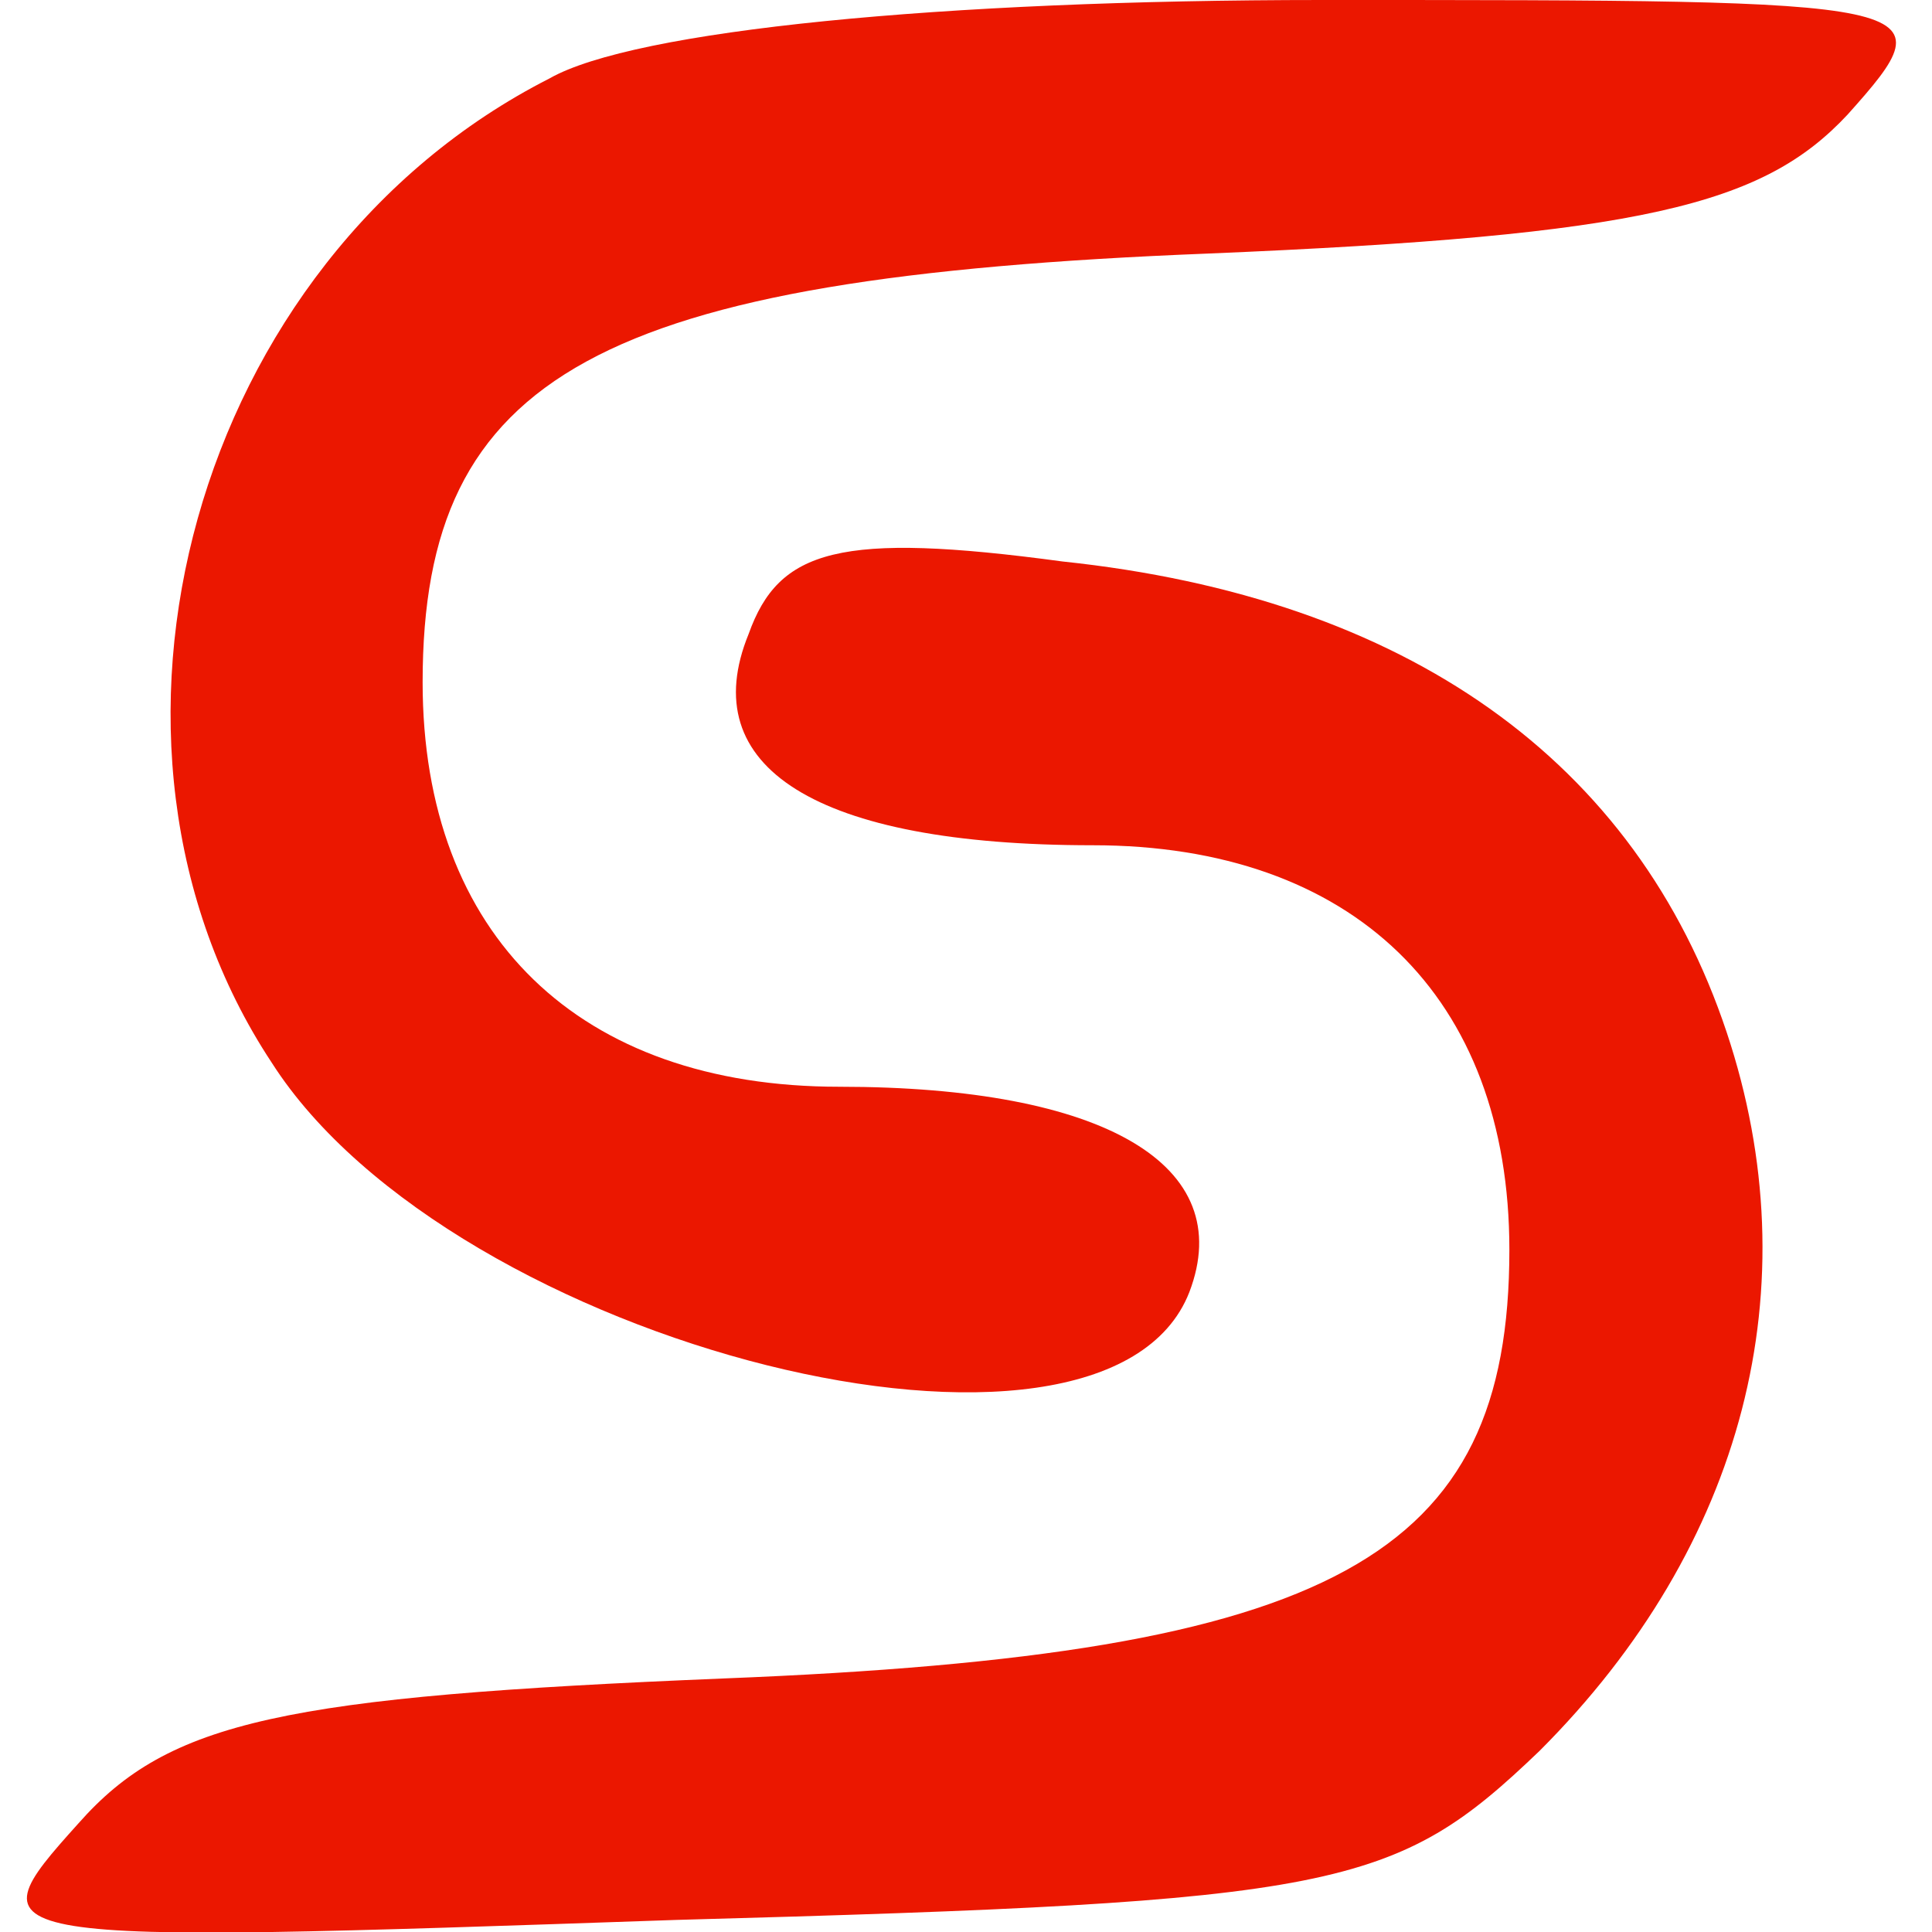
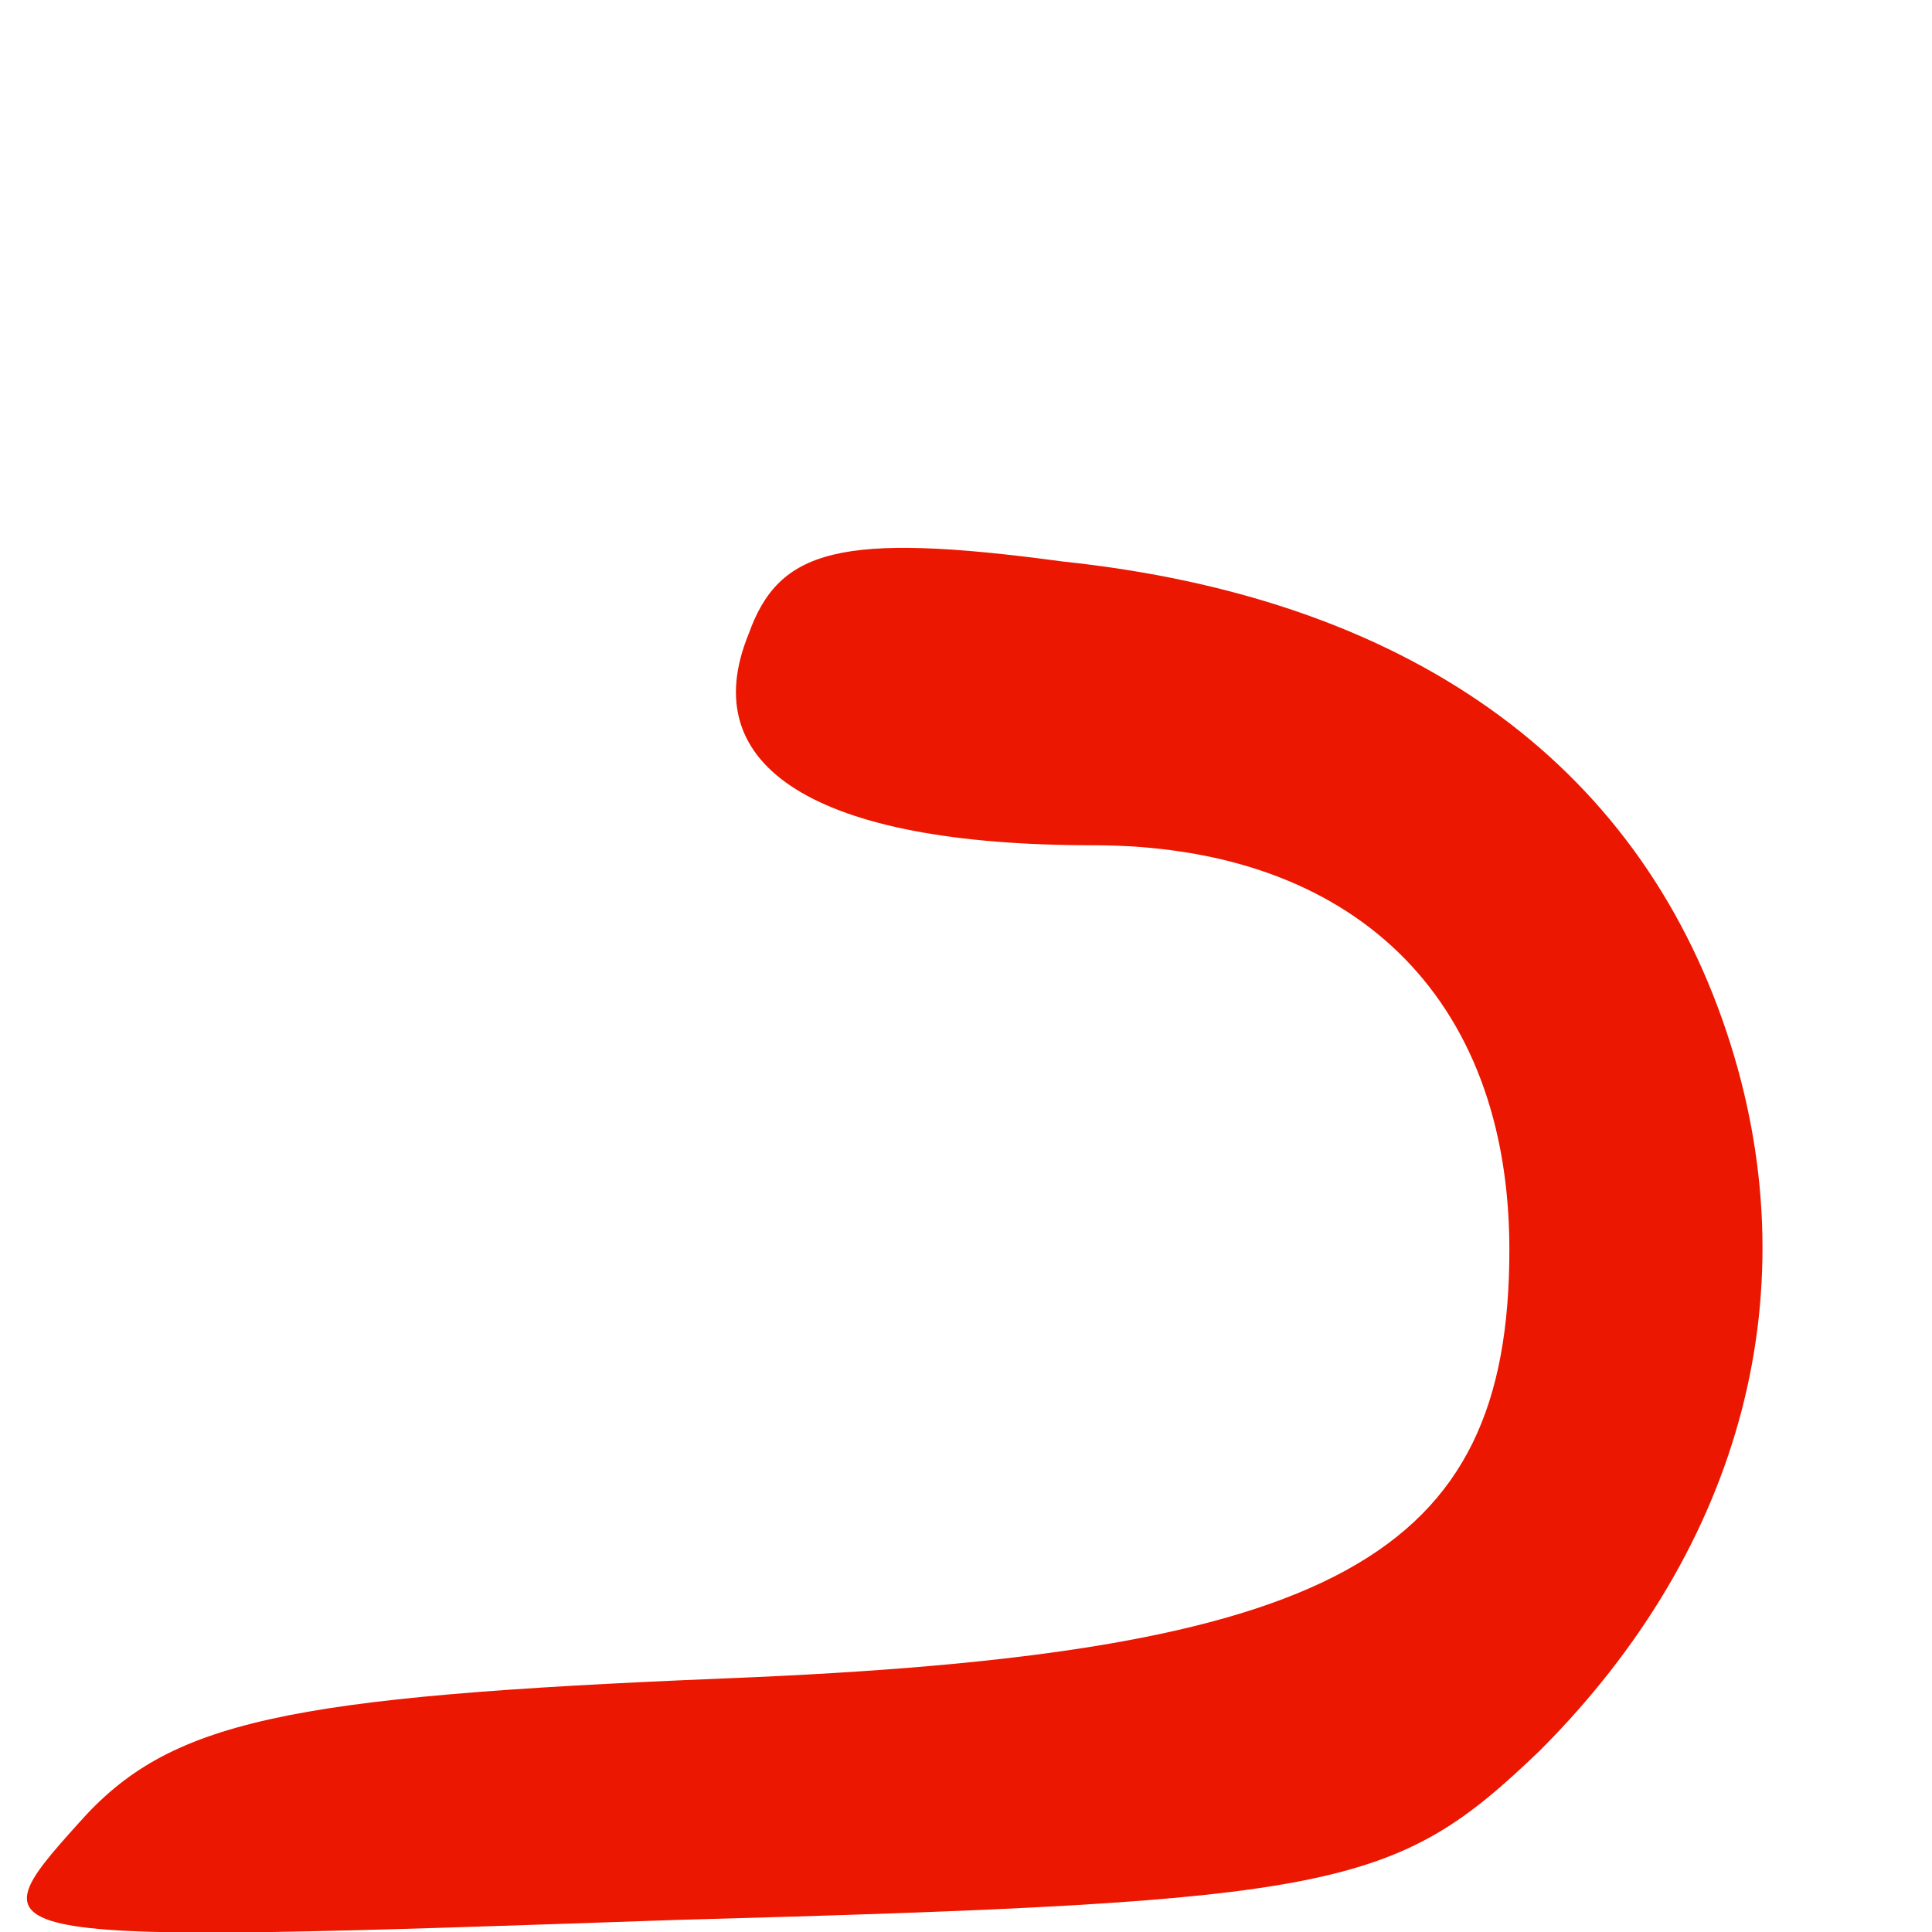
<svg xmlns="http://www.w3.org/2000/svg" version="1.0" width="32pt" height="32pt" viewBox="0 0 32 32" preserveAspectRatio="xMidYMid meet">
  <g transform="translate(0,32) scale(0.1,-0.1)" fill="rgb(235, 23, 0)" stroke="none">
-     <path d="M91 307 c-59 -30 -81 -110 -46 -163 30 -47 138 -74 152 -38 8 21 -14 34 -58 34 -43 0 -69 25 -69 67 0 51 29 67 130 71 72 3 92 8 106 23 17 19 15 19 -87 19 -63 0 -114 -5 -128 -13z" />
    <path d="M124 215 c-9 -22 11 -35 57 -35 43 0 69 -25 69 -67 0 -51 -29 -67 -130 -71 -73 -3 -92 -7 -107 -24 -18 -20 -17 -20 99 -16 110 3 119 5 143 28 34 34 45 77 31 119 -15 45 -53 72 -110 78 -37 5 -47 2 -52 -12z" />
  </g>
</svg>